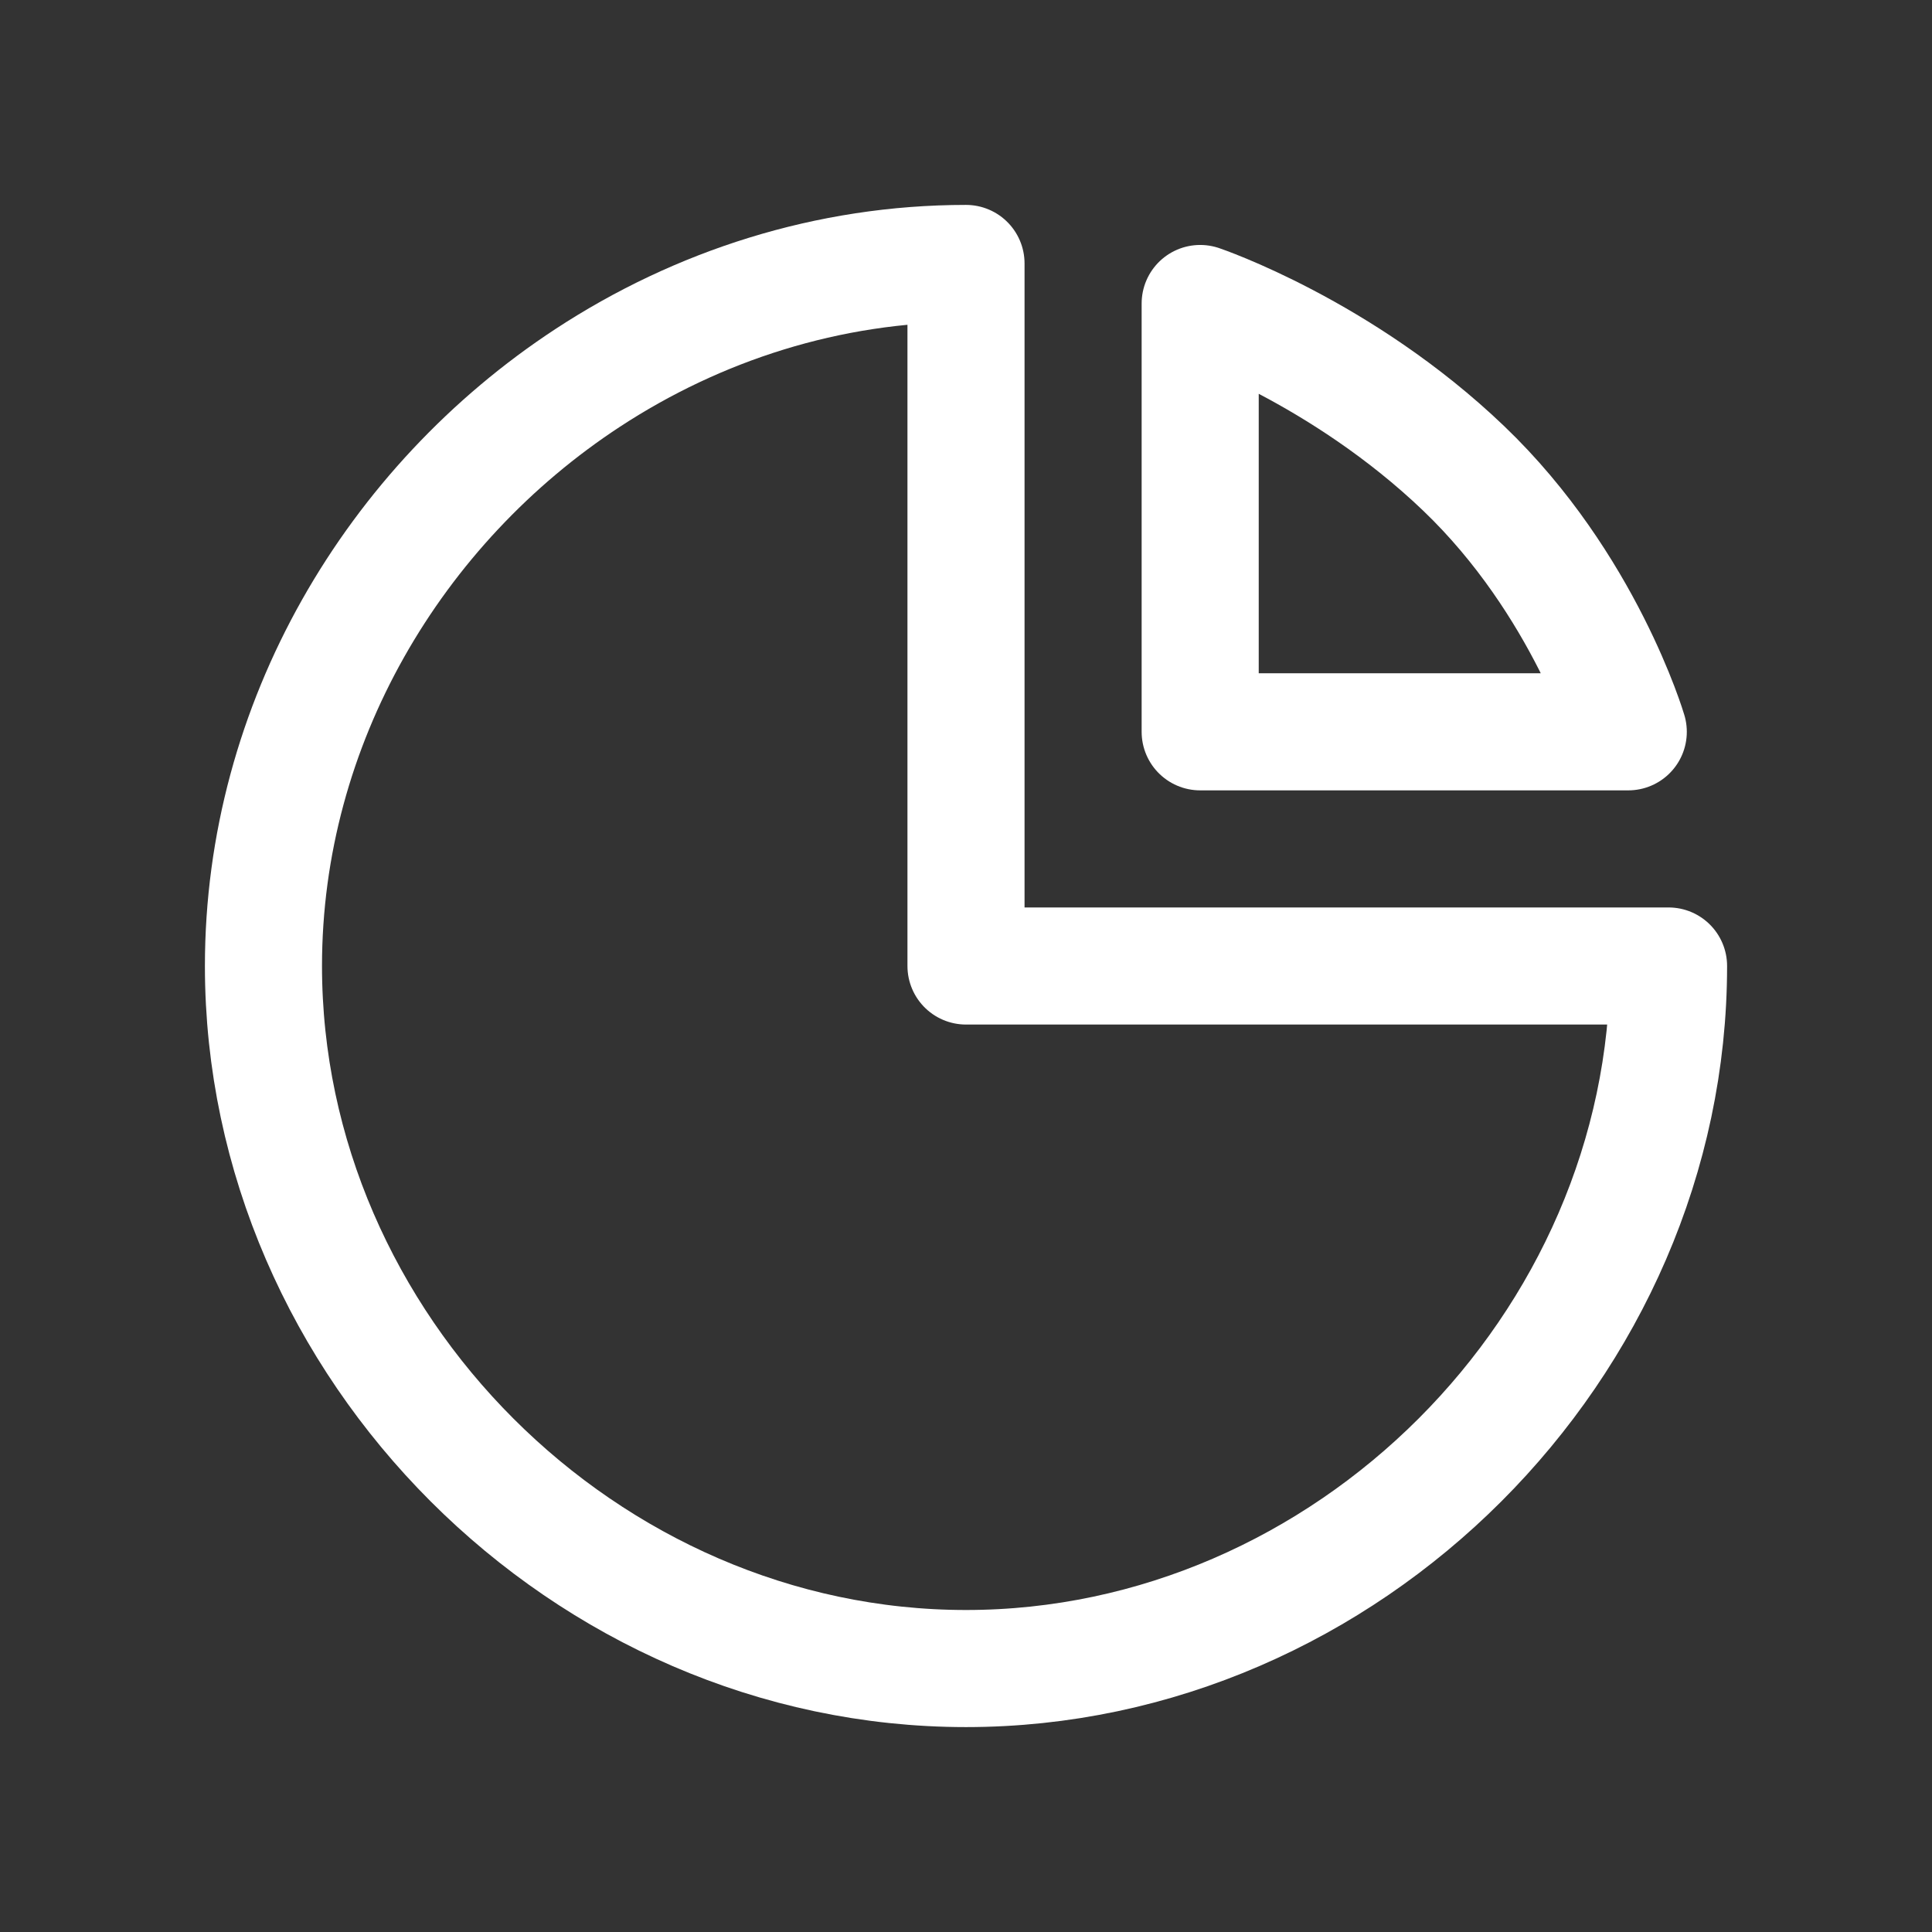
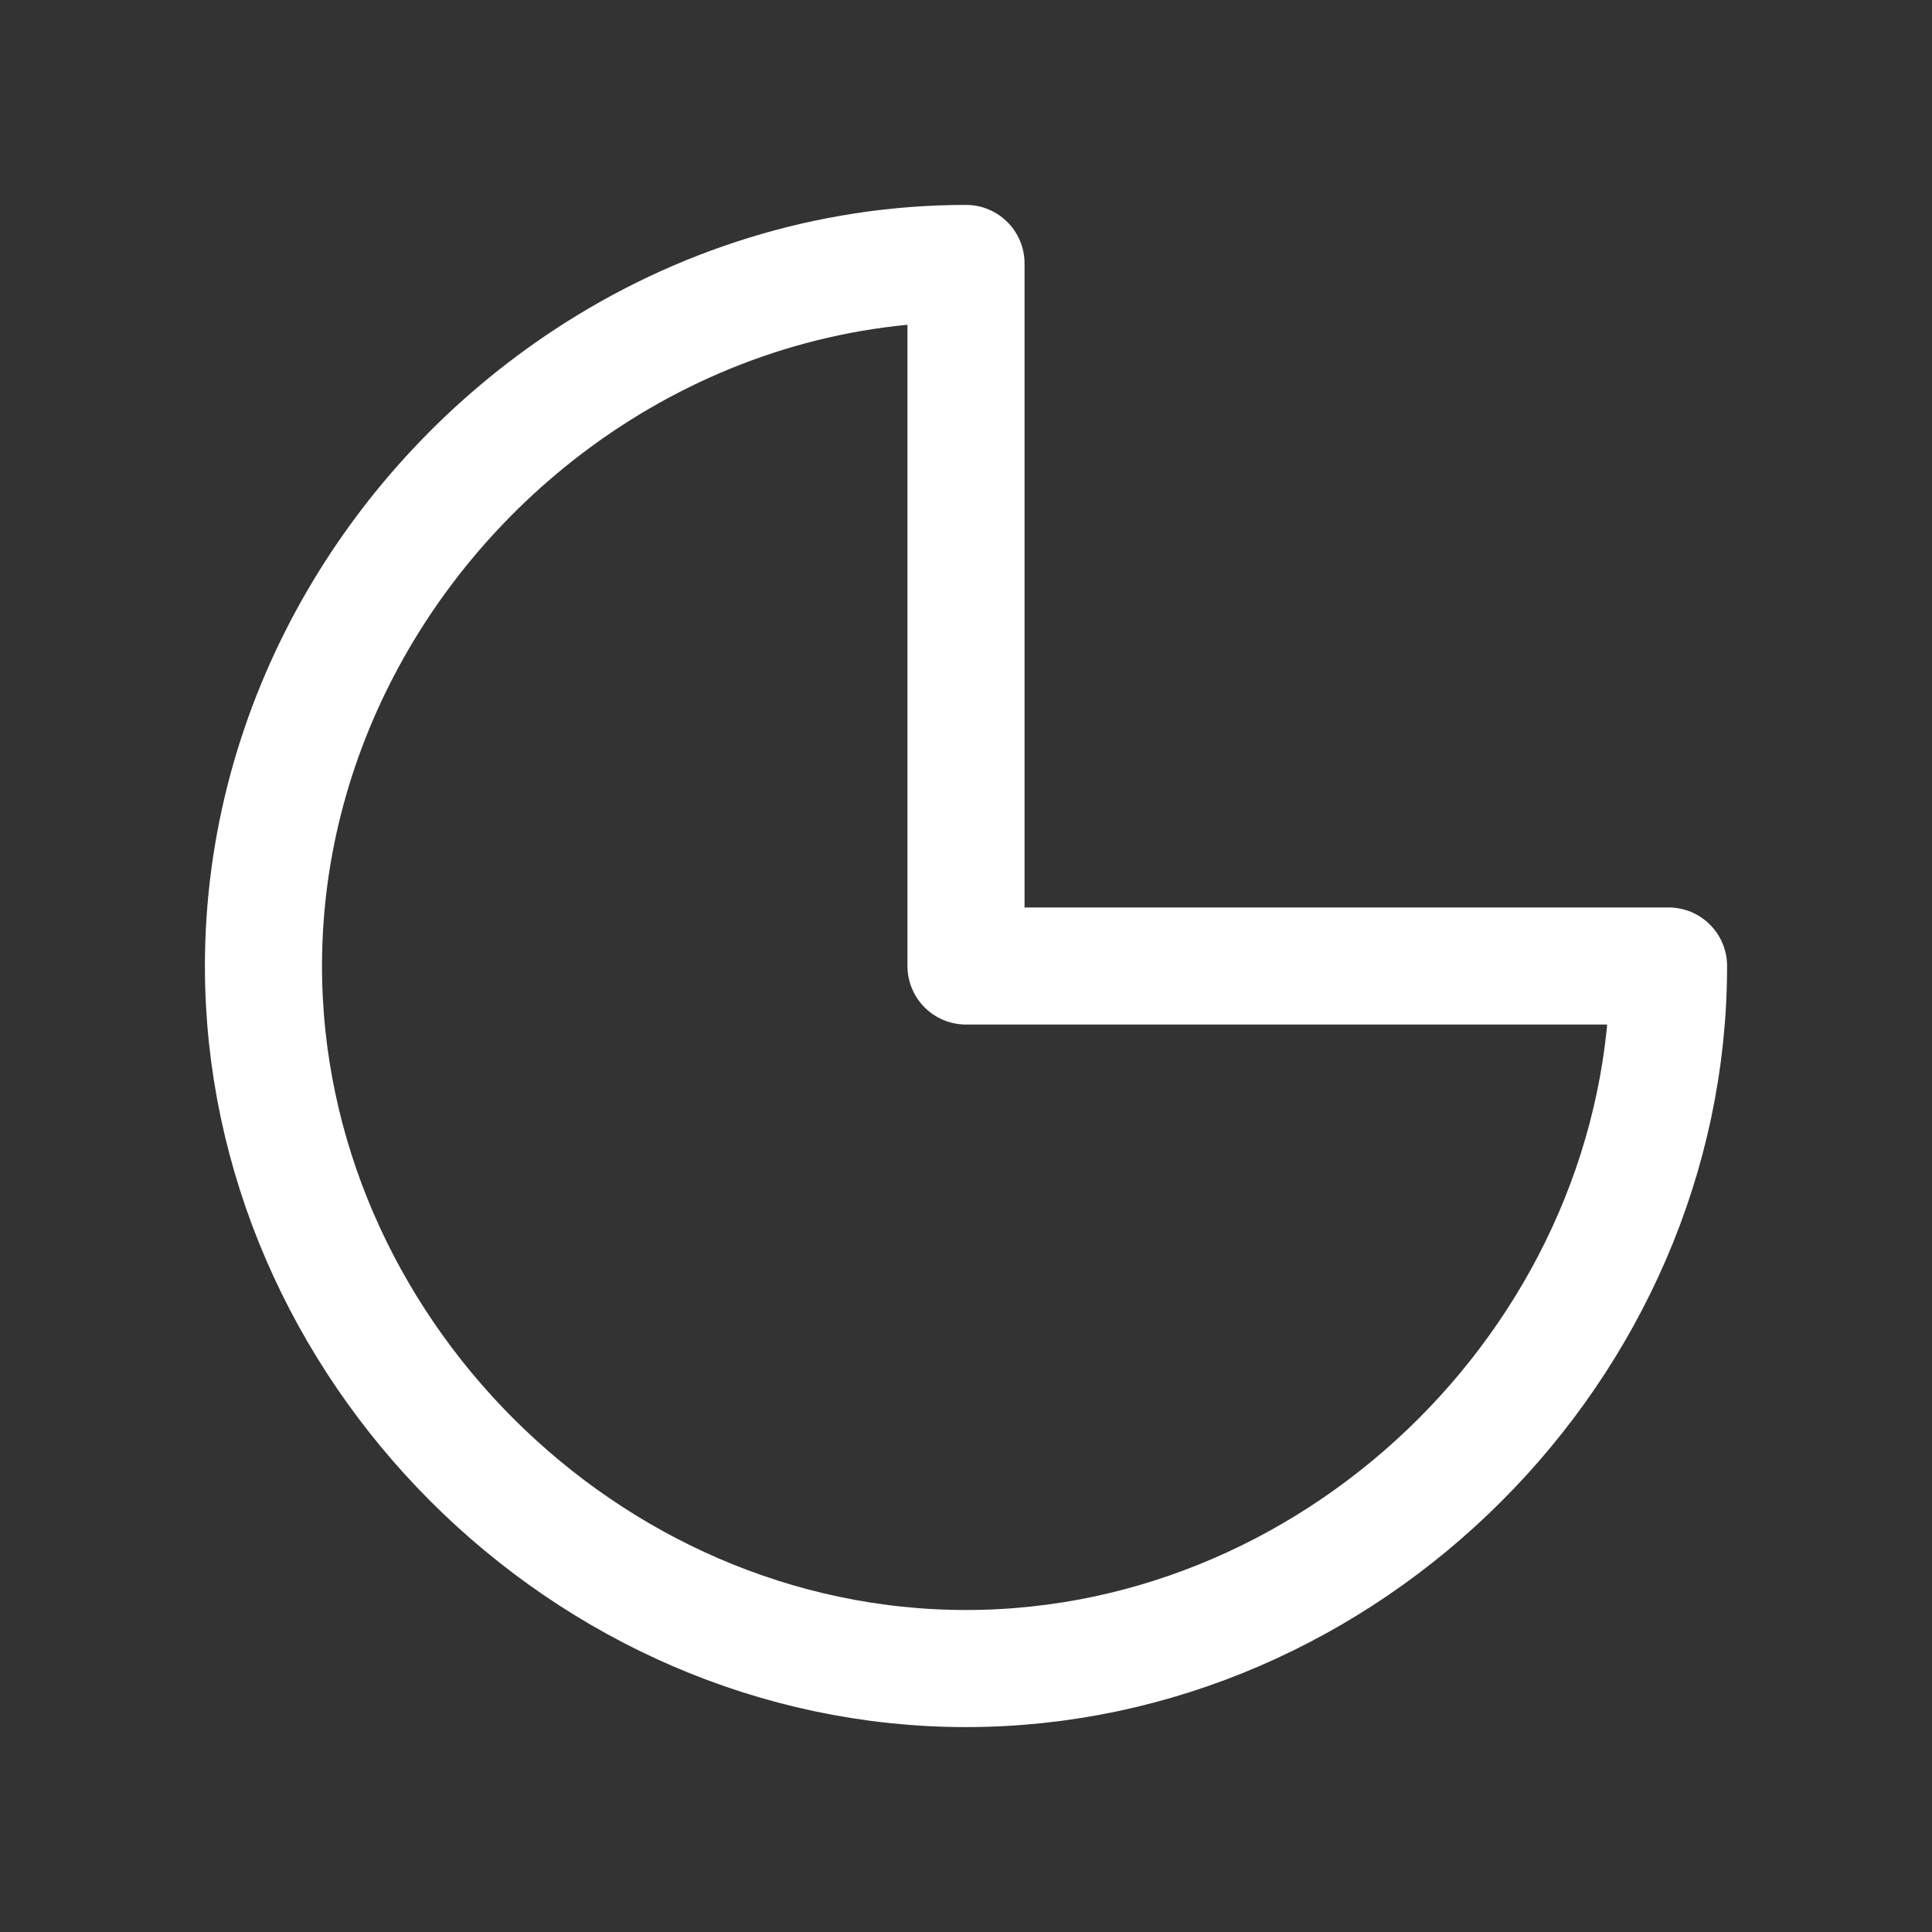
<svg xmlns="http://www.w3.org/2000/svg" width="33" height="33" viewBox="0 0 33 33" fill="none">
  <rect x="0" y="0" width="33" height="33" fill="#333333" stroke="none" />
-   <path fill-rule="evenodd" clip-rule="evenodd" d="M16.5 4.5C14.144 4.5 11.918 5.223 10.039 6.454C6.735 8.619 4.5 12.356 4.5 16.5C4.5 23 10 28.5 16.5 28.5C23 28.5 28.5 23 28.5 16.5H16.5L16.5 4.5Z" stroke="white" stroke-width="2" stroke-linecap="round" stroke-linejoin="round" />
-   <path fill-rule="evenodd" clip-rule="evenodd" d="M20.5 12.5C20.5 12.5 27.812 12.5 27.812 12.5C27.812 12.5 27.067 9.978 25 8C22.908 5.998 20.5 5.184 20.5 5.184C20.5 5.184 20.5 12.5 20.5 12.5Z" stroke="white" stroke-width="2" stroke-linecap="round" stroke-linejoin="round" />
+   <path fill-rule="evenodd" clip-rule="evenodd" d="M16.5 4.5C14.144 4.5 11.918 5.223 10.039 6.454C6.735 8.619 4.5 12.356 4.5 16.5C4.5 23 10 28.5 16.5 28.5C23 28.5 28.5 23 28.5 16.5H16.5L16.5 4.5" stroke="white" stroke-width="2" stroke-linecap="round" stroke-linejoin="round" />
</svg>